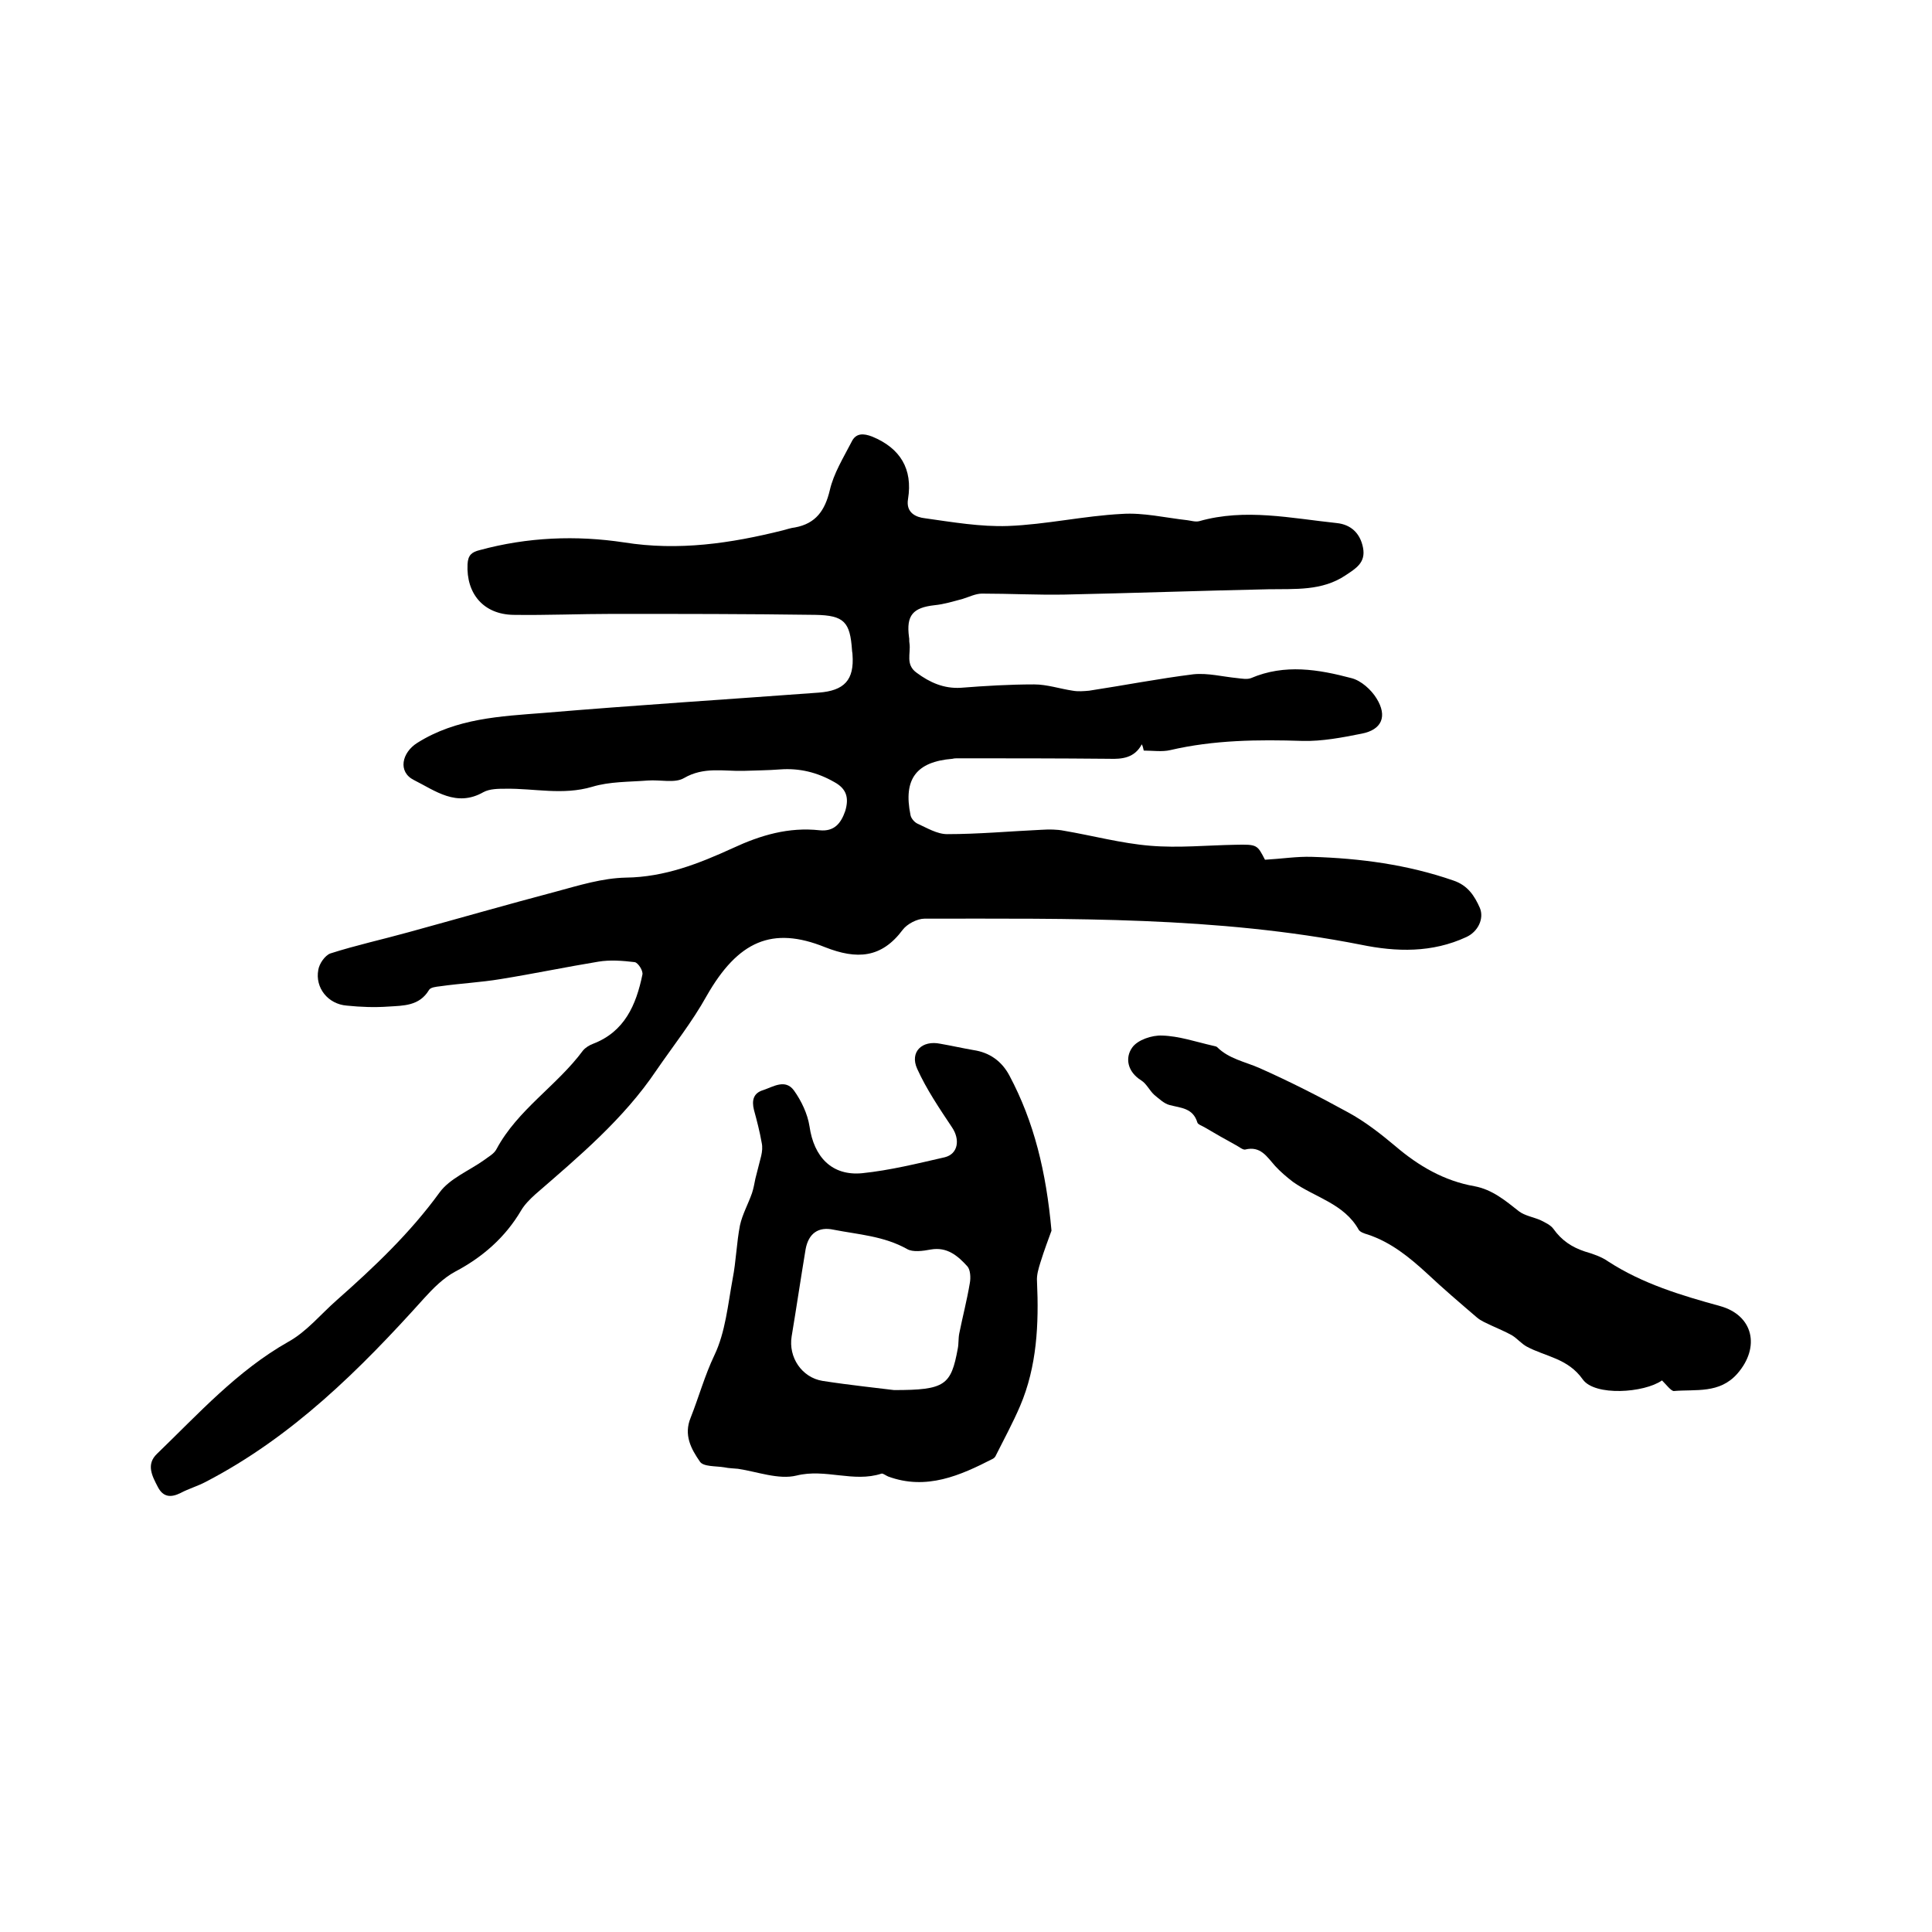
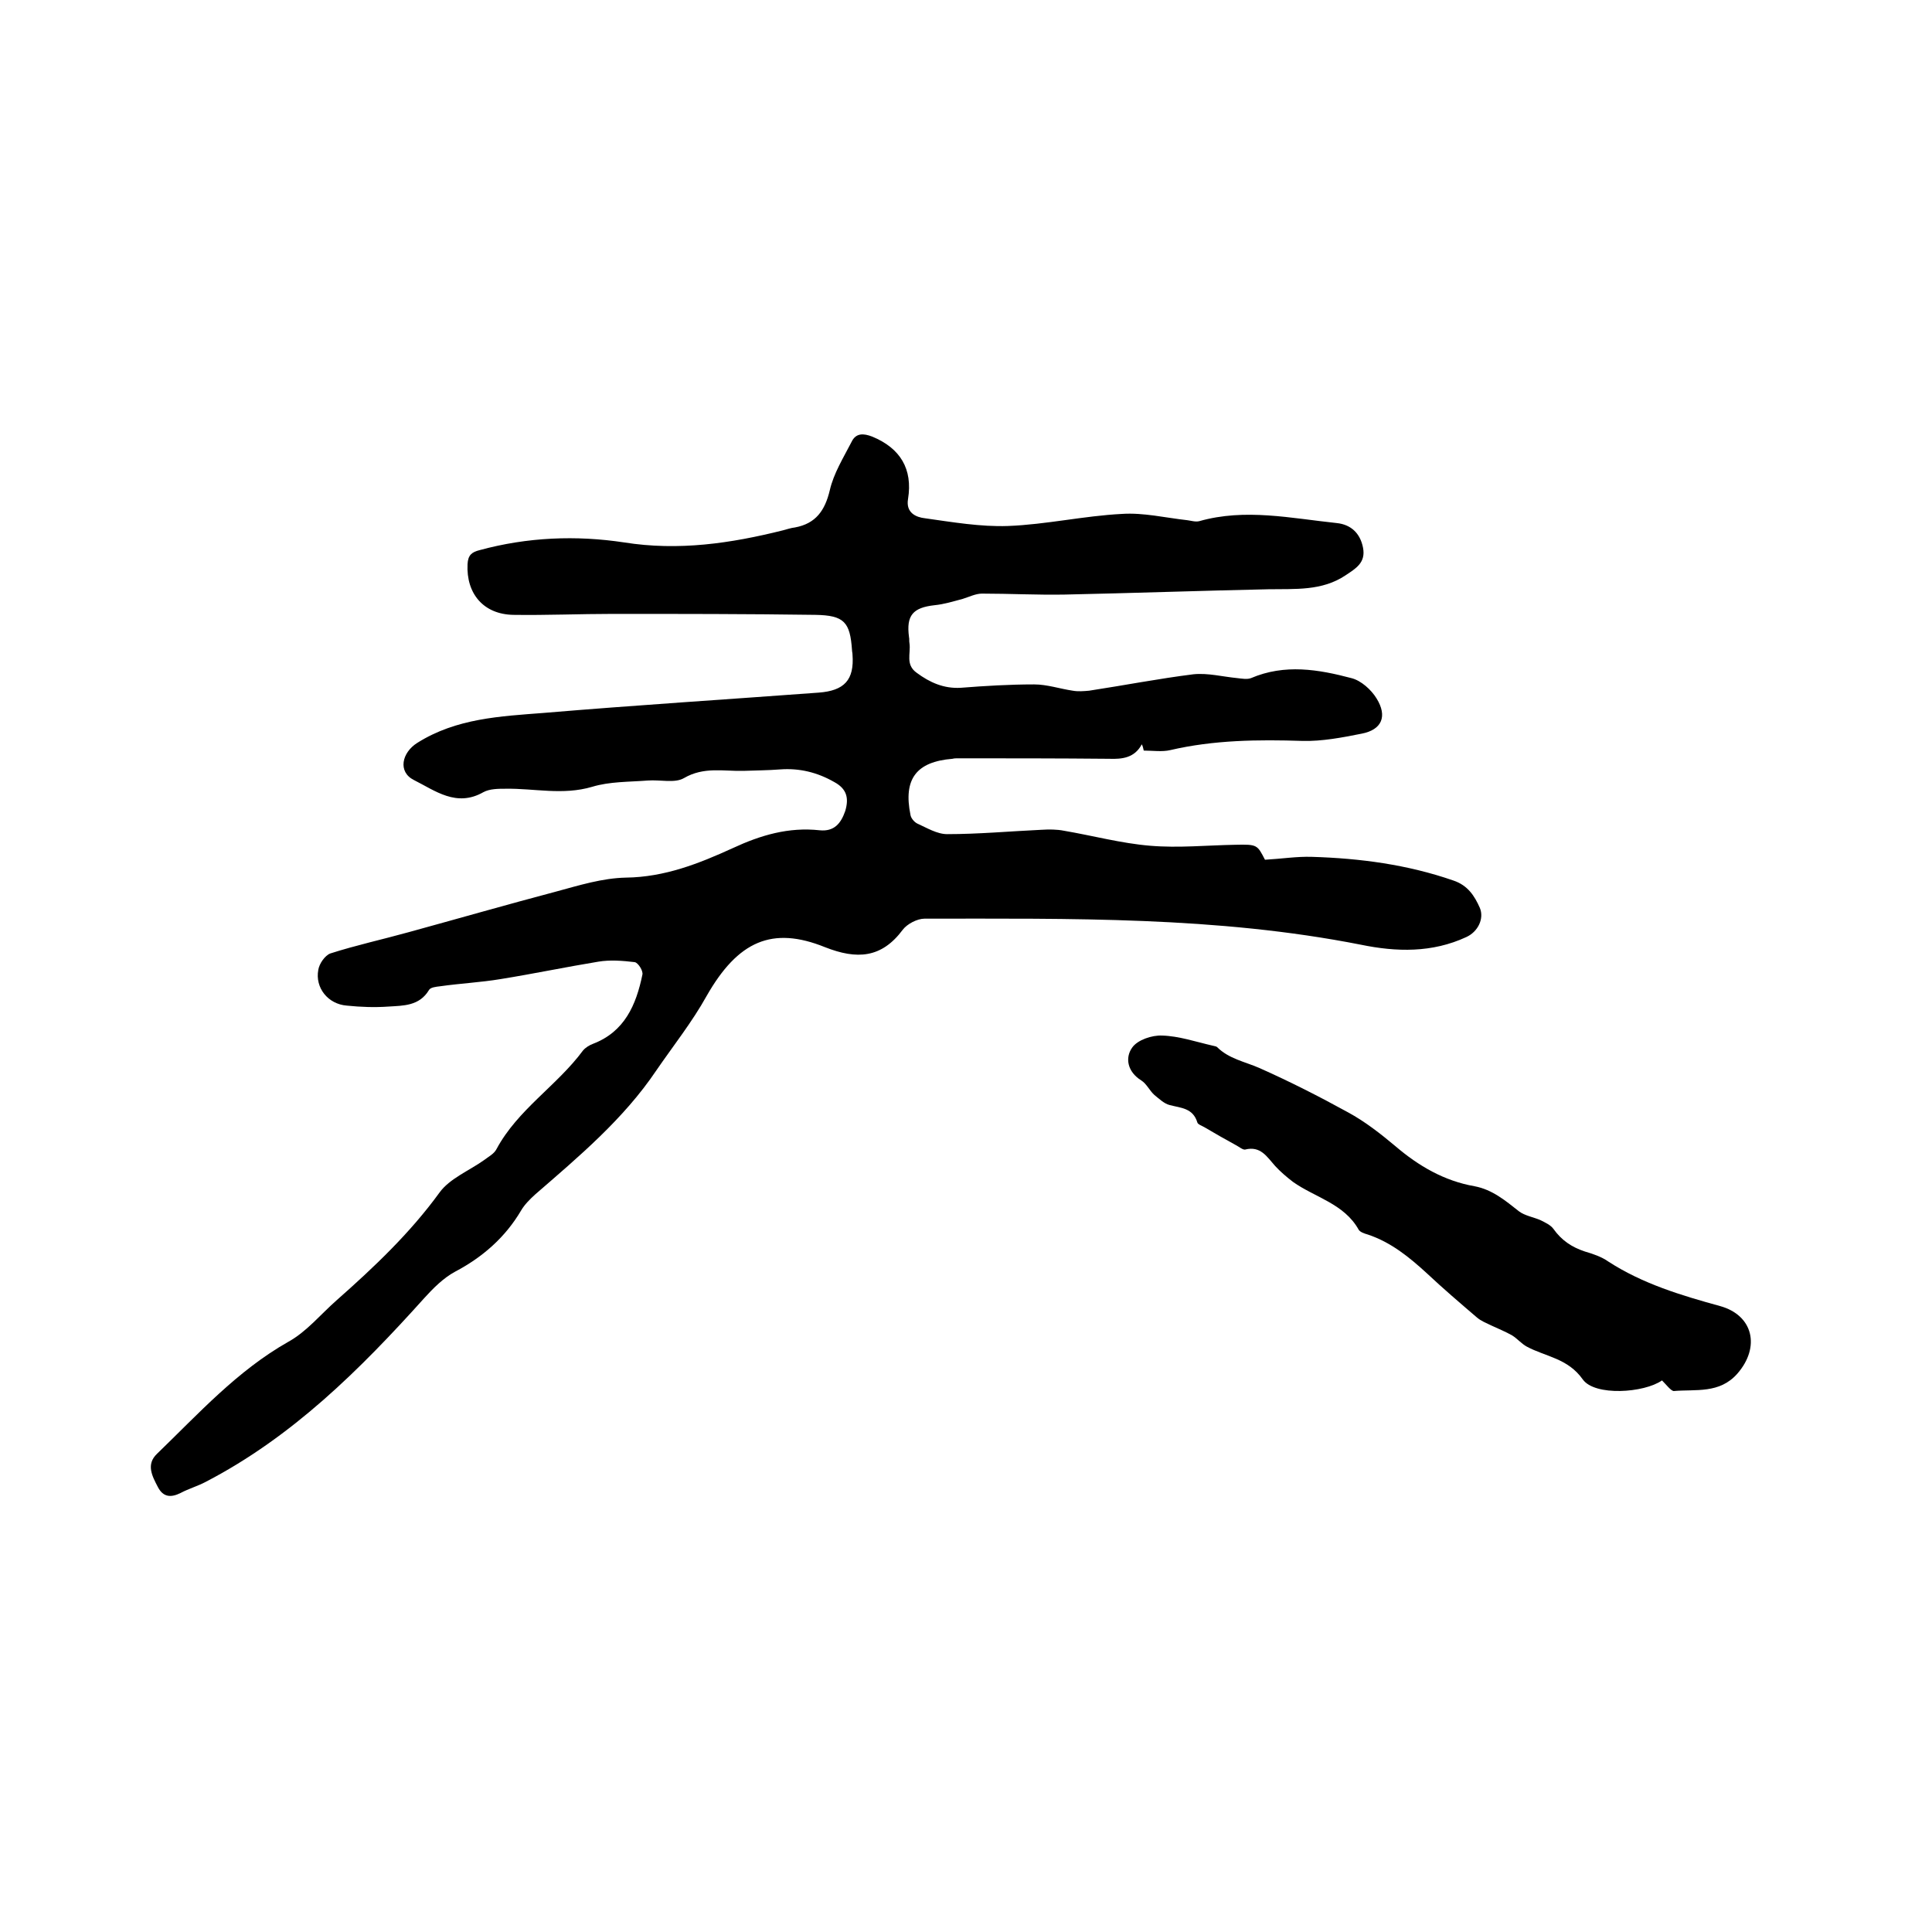
<svg xmlns="http://www.w3.org/2000/svg" enable-background="new 0 0 400 400" viewBox="0 0 400 400">
  <path d="m236.4 154.1c-1.5 2.8-4 3.1-6.8 3-10.5-.1-20.9-.1-31.4-.1-.3 0-.6 0-1 .1-7.5.6-10.2 4.2-8.7 11.6.1.7.8 1.5 1.4 1.8 2 .9 4.1 2.2 6.2 2.2 6.5 0 13-.6 19.5-.9 1.6-.1 3.2-.1 4.7.2 5.9 1 11.8 2.6 17.8 3.1 5.9.5 11.8-.1 17.7-.2 4.5-.1 4.5 0 6.1 3.1 3.5-.2 6.6-.7 9.7-.6 10 .3 19.8 1.6 29.3 4.9 3 1 4.4 3.2 5.5 5.7.9 2.2-.4 4.9-2.8 6-7.1 3.3-14.5 3.1-21.8 1.6-29.9-5.9-60.2-5.4-90.4-5.4-1.5 0-3.6 1.1-4.5 2.3-4.4 5.9-9.5 6.2-16.1 3.6-10.9-4.4-18-1.3-24.5 10.1-3 5.4-6.9 10.3-10.4 15.4-6.8 10.1-16 17.8-25.1 25.7-1.1 1-2.2 2.1-2.9 3.3-3.3 5.6-8 9.7-13.7 12.7-2.4 1.3-4.5 3.4-6.4 5.5-13.3 14.8-27.3 28.7-45.2 38-1.7.9-3.5 1.4-5.2 2.3-2 1-3.6.9-4.7-1.2-1.2-2.3-2.5-4.7-.2-6.9 8.6-8.3 16.6-17.2 27.2-23.2 3.8-2.1 6.7-5.7 10-8.6 7.7-6.8 15.2-13.9 21.3-22.3 2.1-2.9 6.1-4.5 9.2-6.7.9-.7 2.1-1.3 2.6-2.3 4.4-8.2 12.5-13.1 17.9-20.4.5-.6 1.3-1.1 2.1-1.4 6.5-2.5 8.9-8 10.2-14.3.2-.8-.9-2.5-1.6-2.6-2.5-.3-5.1-.5-7.5-.1-6.7 1.1-13.4 2.5-20.2 3.6-4.2.7-8.4.9-12.6 1.5-.8.1-2 .2-2.3.8-2 3.3-5.3 3.2-8.4 3.4-2.8.2-5.7.1-8.6-.2-3.9-.3-6.6-3.7-5.9-7.4.2-1.3 1.4-3 2.5-3.4 5.3-1.7 10.8-2.9 16.2-4.4 10.2-2.8 20.3-5.7 30.5-8.4 4.8-1.3 9.6-2.8 14.5-2.9 8-.1 15.1-2.9 22.1-6.1 5.8-2.7 11.6-4.4 18-3.7 3 .3 4.4-1.4 5.3-4 .8-2.7.3-4.6-2.3-6-3.5-2-7.2-2.9-11.2-2.6-2.5.2-5.1.2-7.6.3-4.1.1-8.2-.9-12.3 1.5-1.9 1.1-4.9.3-7.5.5-3.9.3-7.9.2-11.5 1.3-6.1 1.8-12 .3-17.9.4-1.5 0-3.3 0-4.6.7-5.6 3.2-10-.3-14.4-2.5-3.4-1.7-2.5-5.7.7-7.7 8.1-5.1 17.2-5.5 26.2-6.2 19-1.6 38-2.8 56.9-4.2 5.3-.4 7.4-2.6 7-7.9 0-.3-.1-.6-.1-.9-.4-5.8-1.6-7.2-7.6-7.3-14-.2-27.9-.2-41.9-.2-6.9 0-13.7.3-20.6.2-6.2-.1-9.8-4.4-9.5-10.5.1-1.9.9-2.5 2.5-2.9 9.9-2.7 20-3.1 29.9-1.6 11.3 1.8 22.1.2 32.9-2.5.8-.2 1.6-.5 2.5-.6 4.3-.8 6.2-3.5 7.2-7.7.8-3.5 2.8-6.7 4.5-10 .9-1.9 2.5-1.8 4.3-1.1 5.8 2.4 8.4 6.7 7.4 12.9-.5 2.9 1.7 3.8 3.5 4 5.7.8 11.5 1.8 17.2 1.6 7.9-.3 15.7-2.1 23.6-2.5 4.4-.3 9 .8 13.5 1.3.8.1 1.7.4 2.5.2 9.5-2.7 19-.6 28.5.4 2.8.3 4.8 2 5.4 5.1s-1.5 4.3-3.6 5.7c-4.9 3.3-10.5 2.8-16 2.9-14.1.3-28.1.8-42.2 1.1-5.7.1-11.4-.2-17.1-.2-1.3 0-2.7.7-4 1.1-1.9.5-3.8 1.1-5.8 1.3-4.5.5-5.9 2.1-5.3 6.6.1.4 0 .8.1 1.3.3 2.1-.9 4.4 1.5 6.1 2.7 2 5.6 3.3 9.1 3.1 5.1-.4 10.1-.7 15.2-.7 2.7 0 5.3.9 8 1.3 1.1.2 2.3.1 3.4 0 7.2-1.1 14.4-2.5 21.6-3.4 3-.3 6 .5 9.1.8.9.1 2 .3 2.8 0 7-3 14-1.8 20.8 0 2 .5 4.1 2.4 5.2 4.2 2.3 3.7 1.1 6.5-3.1 7.3-4 .8-8.2 1.6-12.2 1.5-9.2-.3-18.4-.2-27.4 1.9-1.7.4-3.7.1-5.5.1-.1-.5-.2-.9-.4-1.3z" />
-   <path d="m217.7 254.8c-.5 1.4-1.5 4-2.3 6.6-.4 1.3-.8 2.6-.7 3.9.4 8.8 0 17.6-3.5 25.8-1.5 3.5-3.3 6.8-5 10.2-.1.3-.4.6-.6.7-6.8 3.5-13.8 6.6-21.7 3.7-.5-.2-1.1-.7-1.4-.6-5.8 1.9-11.6-1.1-17.6.4-3.7.9-8.1-.8-12.1-1.4-.9-.1-1.9-.1-2.8-.3-1.8-.3-4.4-.1-5.1-1.2-1.8-2.6-3.4-5.5-1.9-9.1 1.7-4.3 2.9-8.7 4.9-12.9 2.3-4.8 2.8-10.5 3.8-15.9.7-3.6.8-7.4 1.5-11 .5-2.3 1.7-4.4 2.5-6.7.3-.9.5-2 .7-3 .4-1.6.8-3.1 1.2-4.7.2-.9.3-1.8.1-2.7-.4-2.3-1-4.6-1.6-6.8-.5-2-.1-3.5 1.9-4.1 2.1-.7 4.6-2.4 6.4.1 1.5 2.1 2.8 4.8 3.2 7.4.9 6.3 4.6 10.3 10.9 9.7 5.8-.6 11.4-2 17.1-3.3 2.8-.7 3.2-3.7 1.5-6.2-2.6-3.9-5.3-7.9-7.2-12.1-1.6-3.5 1-6 4.8-5.2 2.3.4 4.5.9 6.8 1.3 3.4.5 5.9 2.3 7.5 5.3 5.1 9.6 7.6 19.9 8.7 32.1zm-32.6 33c10.6 0 11.8-1 13.2-8.6.2-1 .1-2.1.3-3.1.7-3.5 1.6-6.9 2.2-10.5.2-1.1.1-2.7-.5-3.4-2-2.2-4.2-4.1-7.6-3.5-1.6.3-3.7.6-4.9-.1-4.8-2.7-10.1-3-15.2-4-3.2-.7-5.2.8-5.8 4-1 6-1.9 12.1-2.9 18.1-.7 4.3 2.1 8.5 6.4 9.2 5.8.9 11.7 1.5 14.8 1.9z" />
  <path d="m344.1 285.8c-3.7 2.6-13.9 3.3-16.4-.2-3.1-4.4-7.7-4.7-11.6-6.8-1.1-.6-1.9-1.6-3-2.3-1.4-.8-2.9-1.4-4.4-2.1-1-.5-2.1-.9-3-1.7-3.5-3-6.9-5.9-10.2-9-3.7-3.4-7.5-6.5-12.3-8.1-.7-.2-1.6-.5-1.9-1-3-5.4-9.1-6.7-13.6-9.9-1.3-1-2.6-2.1-3.7-3.3-1.7-1.9-3-4.2-6.2-3.4-.5.1-1.3-.6-1.9-.9-2.2-1.2-4.3-2.4-6.5-3.7-.5-.3-1.4-.6-1.5-1-.9-3-3.4-3-5.7-3.6-1.2-.3-2.2-1.3-3.2-2.1-1-.9-1.6-2.3-2.7-3-2.9-1.8-3.4-4.7-1.9-6.8 1.1-1.6 4.1-2.6 6.2-2.5 3.5.1 7 1.3 10.5 2.1.3.1.7.1.9.3 2.4 2.4 5.7 3 8.7 4.3 6.3 2.8 12.4 5.9 18.4 9.2 3.5 1.9 6.7 4.4 9.8 7 4.8 4.1 10.1 7.2 16.4 8.3 3.7.7 6.4 3 9.2 5.2 1.2.9 3 1.2 4.4 1.8 1 .5 2.1 1 2.7 1.8 1.7 2.4 3.8 3.8 6.5 4.7 1.7.5 3.5 1.1 4.9 2.1 7.1 4.6 15.1 7 23.1 9.2 6.9 1.9 8.4 8.5 3.6 14-3.7 4.2-8.6 3.2-13.2 3.6-.6-.1-1.5-1.3-2.4-2.2z" />
</svg>